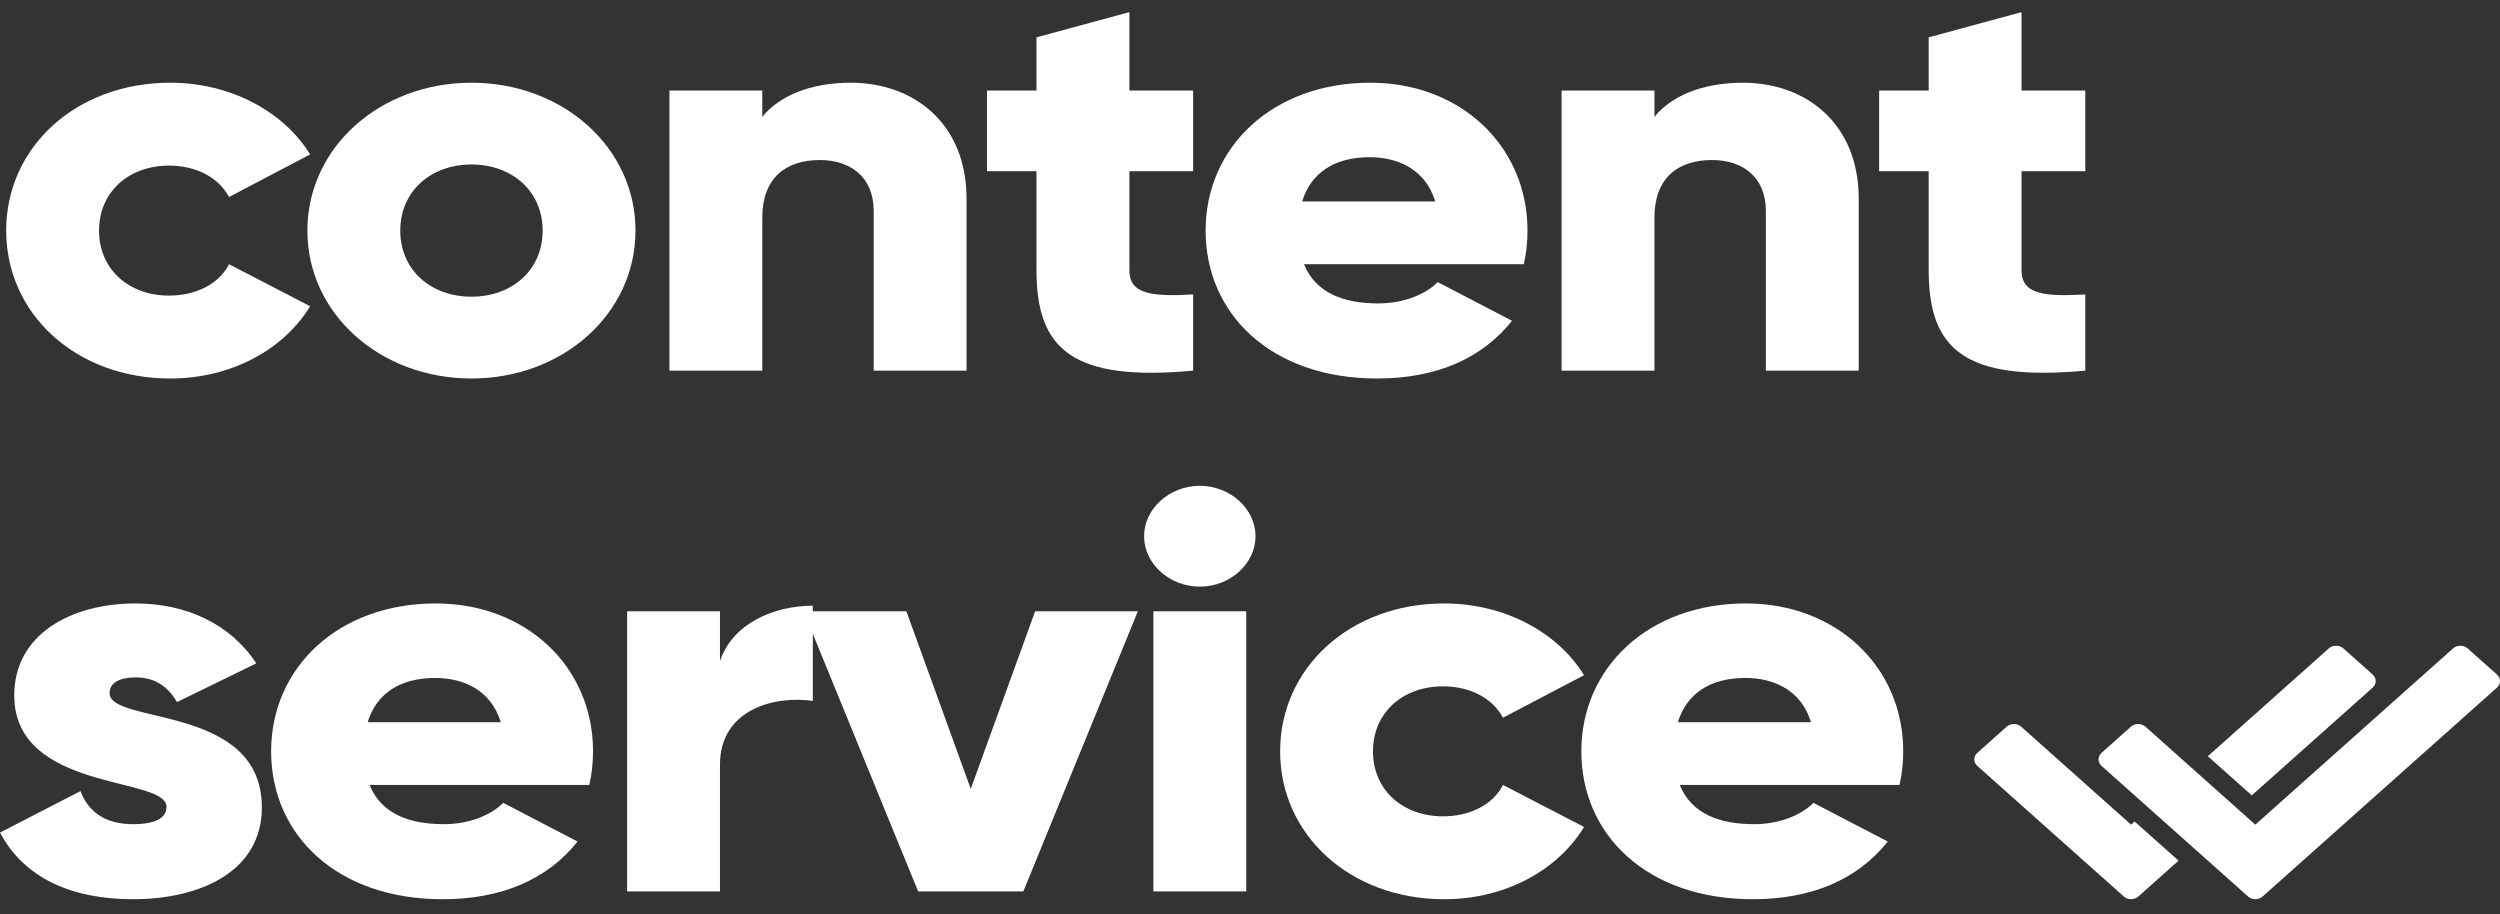
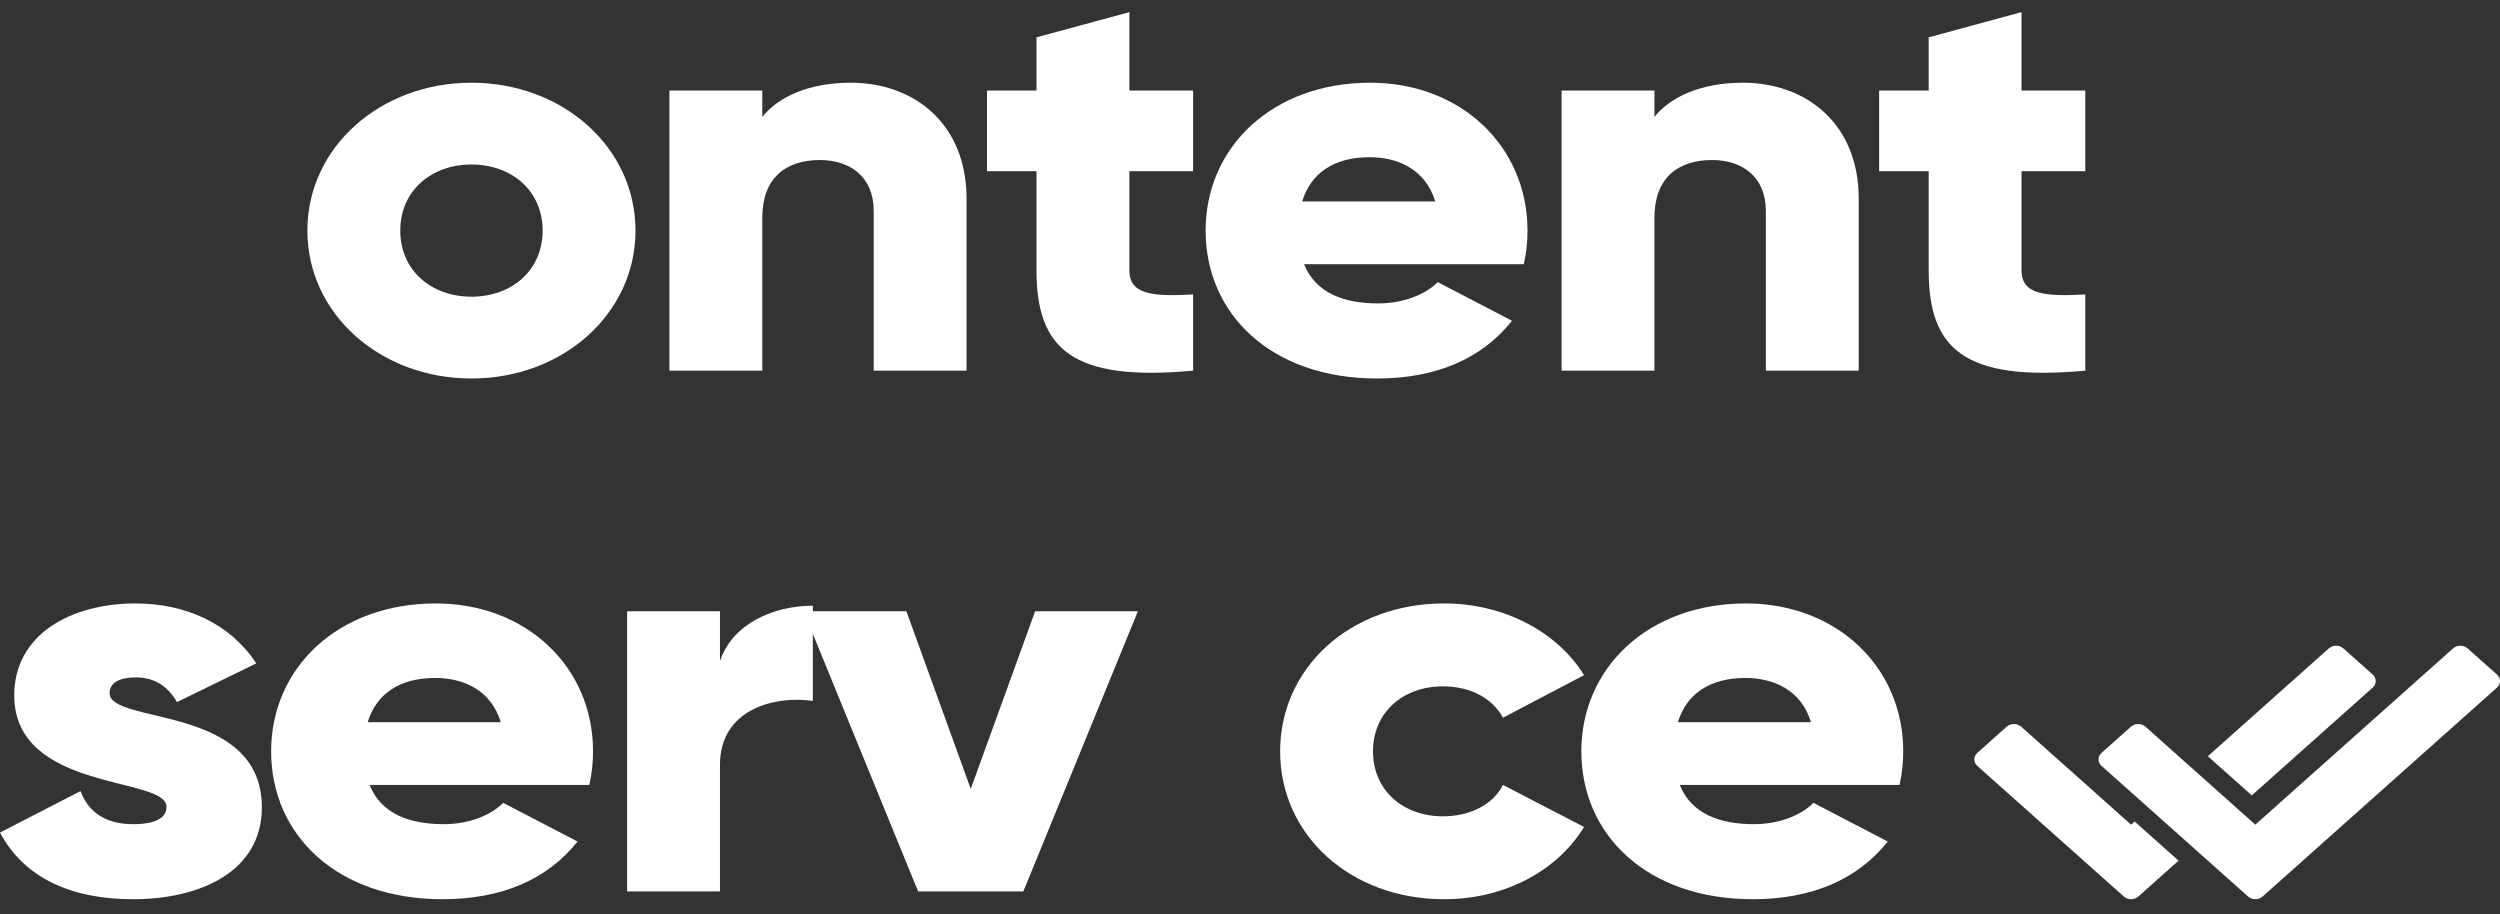
<svg xmlns="http://www.w3.org/2000/svg" width="93" height="34" viewBox="0 0 93 34" fill="none">
  <rect x="0" y="0" width="93" height="34" fill="#333333" stroke="none" />
-   <path d="M6.333 14.08C8.589 14.08 10.547 13.017 11.537 11.392L8.52 9.829C8.152 10.558 7.3 10.996 6.286 10.996C4.79 10.996 3.684 10.016 3.684 8.578C3.684 7.14 4.79 6.161 6.286 6.161C7.3 6.161 8.129 6.599 8.52 7.328L11.537 5.744C10.547 4.14 8.566 3.077 6.333 3.077C2.832 3.077 0.23 5.473 0.23 8.578C0.23 11.683 2.832 14.08 6.333 14.08Z" fill="white" />
  <path d="M17.538 14.08C20.923 14.08 23.64 11.683 23.64 8.578C23.64 5.473 20.923 3.077 17.538 3.077C14.153 3.077 11.435 5.473 11.435 8.578C11.435 11.683 14.153 14.08 17.538 14.08ZM17.538 11.037C16.041 11.037 14.89 10.058 14.89 8.578C14.89 7.099 16.041 6.119 17.538 6.119C19.035 6.119 20.186 7.099 20.186 8.578C20.186 10.058 19.035 11.037 17.538 11.037Z" fill="white" />
  <path d="M31.65 3.077C30.13 3.077 28.979 3.577 28.357 4.348V3.369H24.903V13.788H28.357V8.099C28.357 6.619 29.232 5.953 30.499 5.953C31.604 5.953 32.502 6.557 32.502 7.849V13.788H35.956V7.391C35.956 4.577 33.976 3.077 31.65 3.077Z" fill="white" />
  <path d="M44.384 6.369V3.369H42.013V0.451L38.558 1.389V3.369H36.716V6.369H38.558V10.058C38.558 12.975 39.871 14.205 44.384 13.788V10.954C42.864 11.037 42.013 10.954 42.013 10.058V6.369H44.384Z" fill="white" />
  <path d="M48.51 9.829H56.685C56.777 9.433 56.823 9.016 56.823 8.578C56.823 5.432 54.336 3.077 50.974 3.077C47.336 3.077 44.849 5.473 44.849 8.578C44.849 11.683 47.289 14.08 51.227 14.08C53.415 14.08 55.119 13.35 56.247 11.933L53.484 10.495C53.023 10.954 52.217 11.287 51.273 11.287C50.007 11.287 48.947 10.912 48.51 9.829ZM48.441 7.495C48.763 6.432 49.638 5.848 50.951 5.848C51.987 5.848 53.023 6.286 53.392 7.495H48.441Z" fill="white" />
  <path d="M64.838 3.077C63.318 3.077 62.167 3.577 61.545 4.348V3.369H58.091V13.788H61.545V8.099C61.545 6.619 62.42 5.953 63.687 5.953C64.792 5.953 65.69 6.557 65.69 7.849V13.788H69.144V7.391C69.144 4.577 67.164 3.077 64.838 3.077Z" fill="white" />
  <path d="M77.573 6.369V3.369H75.201V0.451L71.747 1.389V3.369H69.904V6.369H71.747V10.058C71.747 12.975 73.059 14.205 77.573 13.788V10.954C76.053 11.037 75.201 10.954 75.201 10.058V6.369H77.573Z" fill="white" />
  <path d="M4.076 25.782C4.076 25.407 4.444 25.199 5.043 25.199C5.803 25.199 6.263 25.574 6.586 26.116L9.533 24.678C8.566 23.198 6.908 22.448 5.043 22.448C2.648 22.448 0.53 23.594 0.53 25.866C0.53 29.471 6.194 28.867 6.194 30.013C6.194 30.43 5.78 30.659 4.951 30.659C3.938 30.659 3.293 30.221 2.994 29.429L0 30.971C0.898 32.659 2.648 33.451 4.951 33.451C7.438 33.451 9.741 32.43 9.741 30.034C9.741 26.178 4.076 26.97 4.076 25.782Z" fill="white" />
  <path d="M13.748 29.2H21.922C22.014 28.804 22.061 28.387 22.061 27.95C22.061 24.803 19.573 22.448 16.212 22.448C12.573 22.448 10.086 24.845 10.086 27.95C10.086 31.055 12.527 33.451 16.465 33.451C18.652 33.451 20.356 32.722 21.485 31.305L18.721 29.867C18.261 30.325 17.455 30.659 16.511 30.659C15.244 30.659 14.185 30.284 13.748 29.2ZM13.678 26.866C14.001 25.803 14.876 25.22 16.189 25.22C17.225 25.22 18.261 25.657 18.629 26.866H13.678Z" fill="white" />
  <path d="M26.783 24.595V22.74H23.329V33.159H26.783V28.45C26.783 26.387 28.809 25.866 30.237 26.074V22.532C28.786 22.532 27.243 23.198 26.783 24.595Z" fill="white" />
  <path d="M38.507 22.74L36.112 29.346L33.717 22.74H29.894L34.154 33.159H38.069L42.329 22.74H38.507Z" fill="white" />
-   <path d="M44.633 21.823C45.761 21.823 46.705 20.969 46.705 19.948C46.705 18.927 45.761 18.072 44.633 18.072C43.504 18.072 42.56 18.927 42.56 19.948C42.56 20.969 43.504 21.823 44.633 21.823ZM42.906 33.159H46.36V22.74H42.906V33.159Z" fill="white" />
  <path d="M53.723 33.451C55.98 33.451 57.937 32.388 58.927 30.763L55.911 29.2C55.542 29.929 54.69 30.367 53.677 30.367C52.18 30.367 51.075 29.388 51.075 27.95C51.075 26.512 52.18 25.532 53.677 25.532C54.69 25.532 55.519 25.97 55.911 26.699L58.927 25.116C57.937 23.511 55.957 22.448 53.723 22.448C50.223 22.448 47.621 24.845 47.621 27.95C47.621 31.055 50.223 33.451 53.723 33.451Z" fill="white" />
  <path d="M62.487 29.2H70.662C70.754 28.804 70.8 28.387 70.8 27.95C70.8 24.803 68.313 22.448 64.951 22.448C61.313 22.448 58.826 24.845 58.826 27.95C58.826 31.055 61.267 33.451 65.205 33.451C67.392 33.451 69.096 32.722 70.225 31.305L67.461 29.867C67.001 30.325 66.195 30.659 65.251 30.659C63.984 30.659 62.925 30.284 62.487 29.2ZM62.418 26.866C62.741 25.803 63.616 25.22 64.928 25.22C65.965 25.22 67.001 25.657 67.369 26.866H62.418Z" fill="white" />
  <path fill-rule="evenodd" clip-rule="evenodd" d="M79.408 30.56L79.276 30.677L75.19 27.035C75.04 26.901 74.796 26.901 74.646 27.035L73.556 28.007C73.406 28.141 73.406 28.358 73.556 28.492L79.004 33.348C79.156 33.484 79.396 33.484 79.548 33.348L81.042 32.016L79.408 30.56ZM82.132 28.132L86.63 24.122C86.781 23.988 87.024 23.988 87.175 24.122L88.264 25.093C88.415 25.227 88.415 25.445 88.264 25.579L83.766 29.588L82.132 28.132ZM83.626 33.348L78.178 28.492C78.028 28.358 78.028 28.141 78.178 28.007L79.268 27.035C79.418 26.901 79.662 26.901 79.813 27.035L83.898 30.677L91.252 24.122C91.403 23.988 91.647 23.988 91.797 24.122L92.887 25.093C93.037 25.227 93.037 25.445 92.887 25.579L84.171 33.348C84.018 33.484 83.778 33.484 83.626 33.348Z" fill="white" />
</svg>